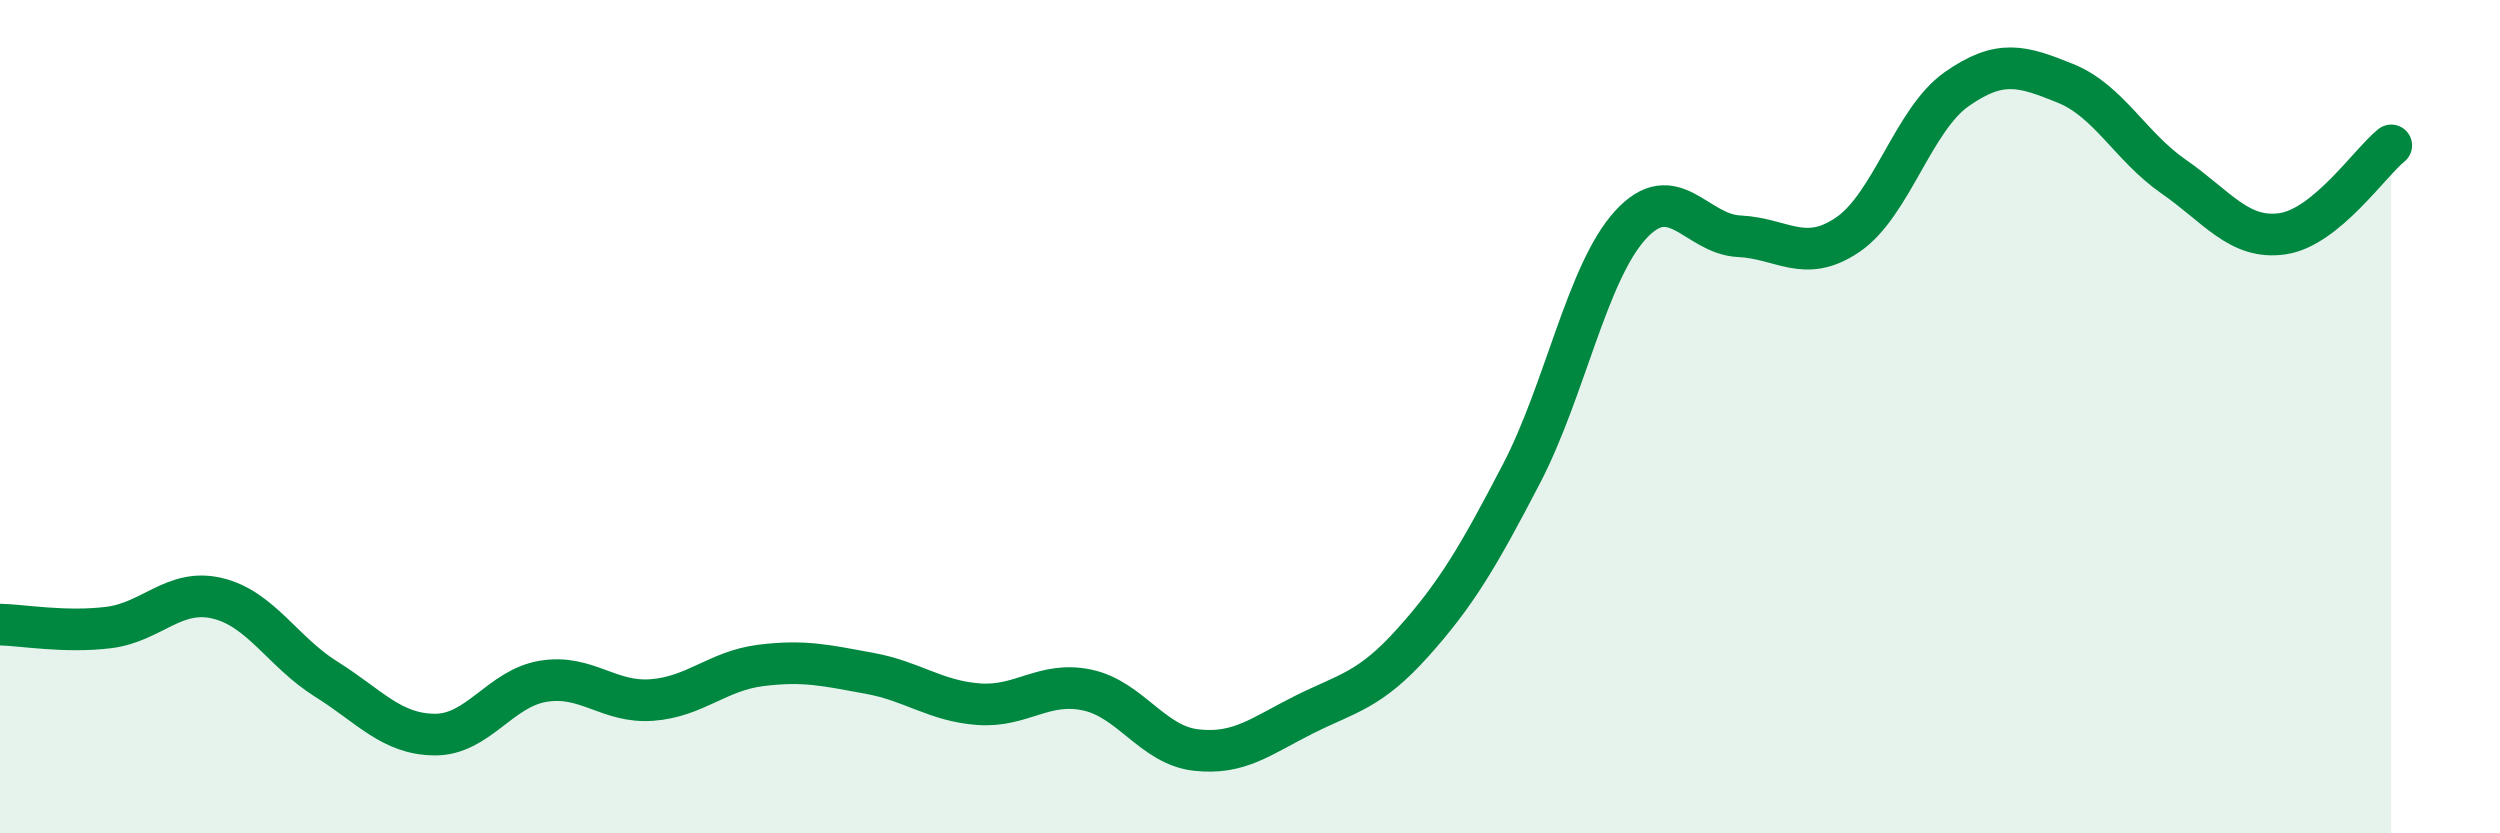
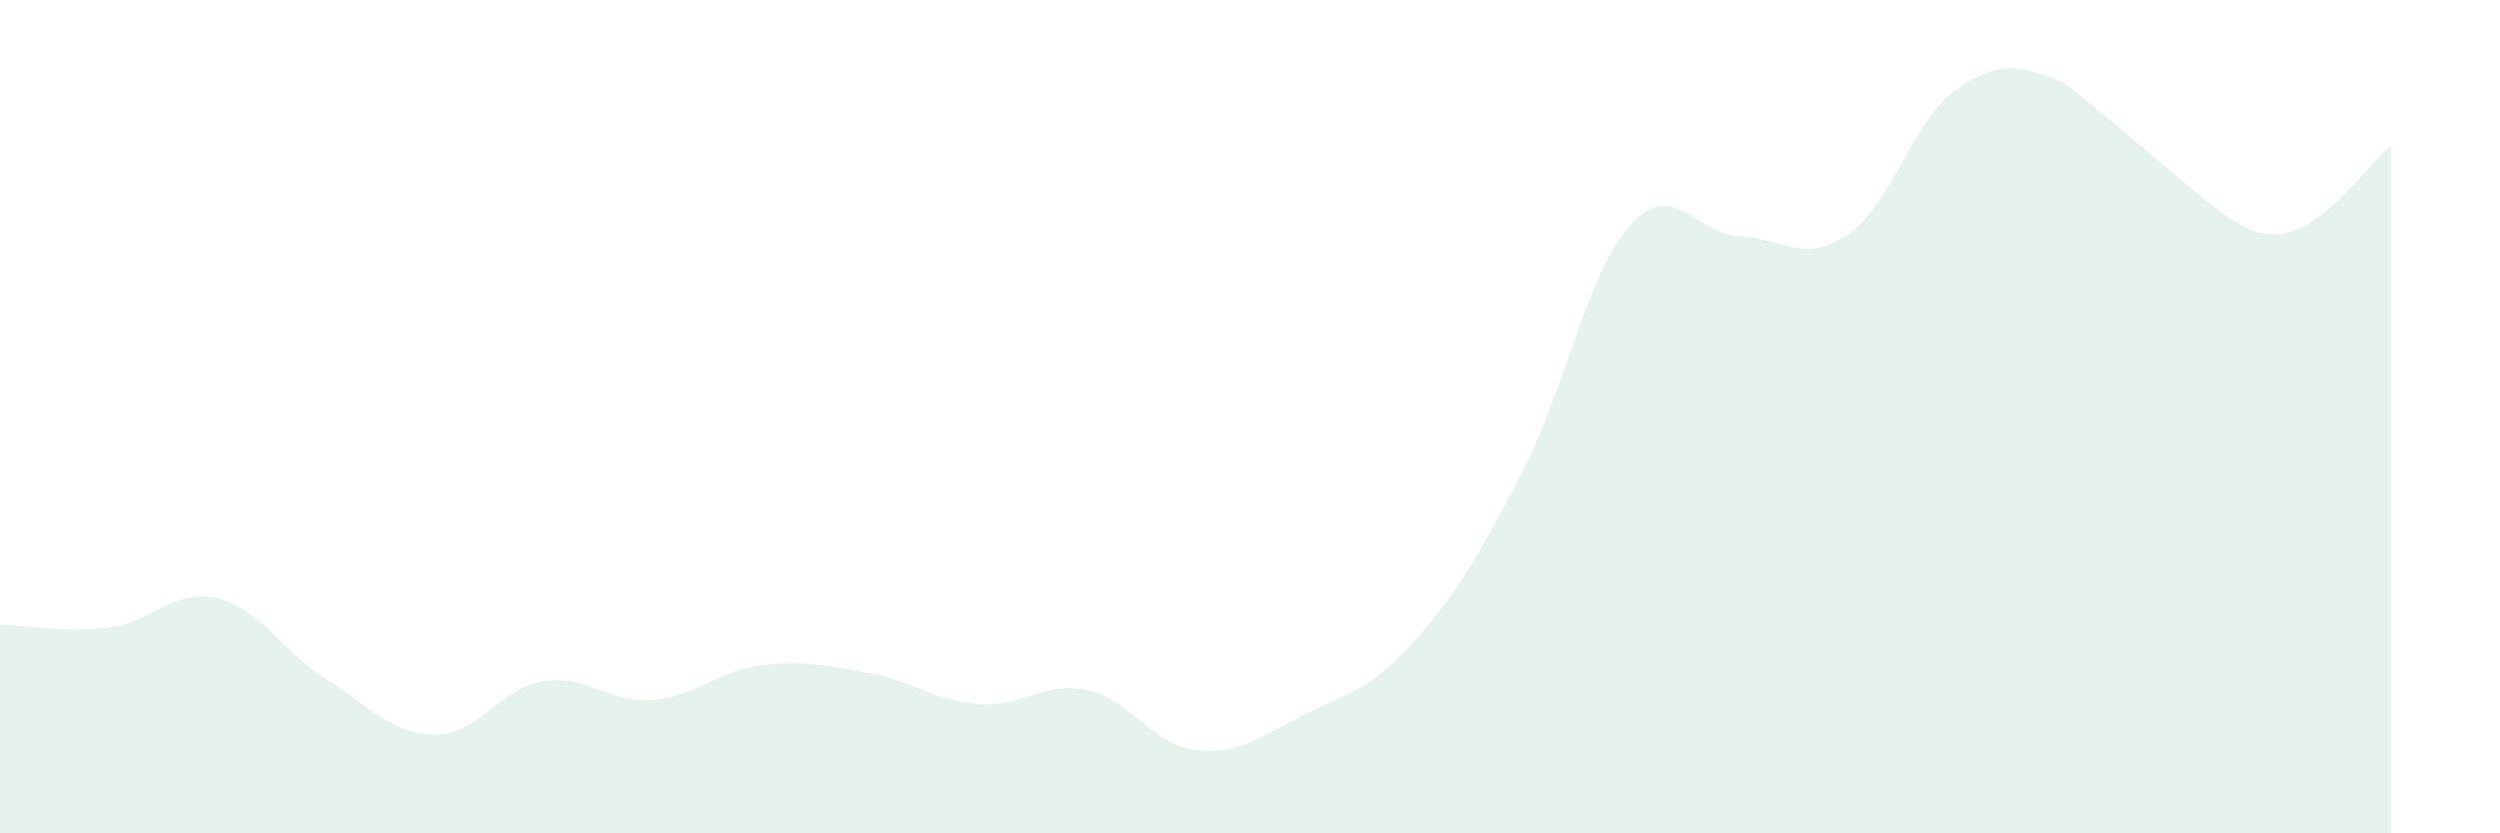
<svg xmlns="http://www.w3.org/2000/svg" width="60" height="20" viewBox="0 0 60 20">
-   <path d="M 0,14.99 C 0.52,15 1.57,15.19 2.61,15.06 C 3.65,14.93 4.18,14.11 5.22,14.36 C 6.26,14.61 6.79,15.65 7.83,16.3 C 8.87,16.95 9.39,17.62 10.43,17.63 C 11.47,17.64 12,16.52 13.04,16.35 C 14.08,16.18 14.61,16.88 15.65,16.8 C 16.69,16.72 17.22,16.1 18.26,15.97 C 19.3,15.84 19.83,15.97 20.87,16.16 C 21.91,16.35 22.44,16.82 23.48,16.9 C 24.52,16.98 25.05,16.34 26.09,16.56 C 27.13,16.78 27.66,17.88 28.7,18 C 29.74,18.12 30.26,17.67 31.3,17.15 C 32.34,16.63 32.87,16.58 33.91,15.42 C 34.95,14.26 35.48,13.36 36.52,11.36 C 37.56,9.36 38.09,6.54 39.13,5.4 C 40.17,4.26 40.7,5.62 41.74,5.67 C 42.78,5.72 43.31,6.34 44.35,5.63 C 45.39,4.92 45.92,2.87 46.96,2.14 C 48,1.41 48.53,1.58 49.57,2 C 50.61,2.42 51.13,3.52 52.17,4.24 C 53.21,4.96 53.74,5.76 54.78,5.61 C 55.82,5.46 56.87,3.91 57.39,3.49L57.39 20L0 20Z" fill="#008740" opacity="0.1" stroke-linecap="round" stroke-linejoin="round" />
-   <path d="M 0,14.99 C 0.52,15 1.57,15.19 2.61,15.06 C 3.65,14.93 4.18,14.11 5.22,14.36 C 6.26,14.61 6.79,15.65 7.83,16.3 C 8.87,16.95 9.39,17.62 10.43,17.63 C 11.47,17.64 12,16.52 13.04,16.35 C 14.08,16.18 14.61,16.88 15.65,16.8 C 16.69,16.72 17.22,16.1 18.26,15.97 C 19.3,15.84 19.83,15.97 20.87,16.16 C 21.91,16.35 22.44,16.82 23.48,16.9 C 24.52,16.98 25.05,16.34 26.09,16.56 C 27.13,16.78 27.66,17.88 28.7,18 C 29.74,18.12 30.26,17.67 31.3,17.15 C 32.34,16.63 32.87,16.58 33.91,15.42 C 34.95,14.26 35.48,13.36 36.52,11.36 C 37.56,9.36 38.09,6.54 39.13,5.4 C 40.17,4.26 40.7,5.62 41.74,5.67 C 42.78,5.72 43.31,6.34 44.35,5.63 C 45.39,4.92 45.92,2.87 46.96,2.14 C 48,1.41 48.53,1.58 49.57,2 C 50.61,2.42 51.13,3.52 52.17,4.24 C 53.21,4.96 53.74,5.76 54.78,5.61 C 55.82,5.46 56.87,3.91 57.39,3.49" stroke="#008740" stroke-width="1" fill="none" stroke-linecap="round" stroke-linejoin="round" />
+   <path d="M 0,14.99 C 0.52,15 1.57,15.19 2.61,15.06 C 3.65,14.93 4.18,14.11 5.22,14.36 C 6.26,14.61 6.79,15.65 7.83,16.3 C 8.87,16.95 9.39,17.62 10.43,17.63 C 11.47,17.64 12,16.52 13.04,16.35 C 14.08,16.18 14.61,16.88 15.65,16.8 C 16.69,16.72 17.22,16.1 18.26,15.97 C 19.3,15.84 19.83,15.97 20.87,16.16 C 21.91,16.35 22.44,16.82 23.48,16.9 C 24.52,16.98 25.05,16.34 26.09,16.56 C 27.13,16.78 27.66,17.88 28.7,18 C 29.74,18.12 30.26,17.67 31.3,17.15 C 32.34,16.63 32.87,16.58 33.91,15.42 C 34.95,14.26 35.48,13.36 36.52,11.36 C 37.56,9.36 38.09,6.54 39.13,5.4 C 40.17,4.26 40.7,5.62 41.74,5.67 C 42.78,5.72 43.31,6.34 44.35,5.63 C 45.39,4.92 45.92,2.87 46.96,2.14 C 48,1.41 48.53,1.58 49.57,2 C 53.21,4.96 53.74,5.76 54.78,5.61 C 55.82,5.46 56.87,3.91 57.39,3.49L57.39 20L0 20Z" fill="#008740" opacity="0.1" stroke-linecap="round" stroke-linejoin="round" />
</svg>